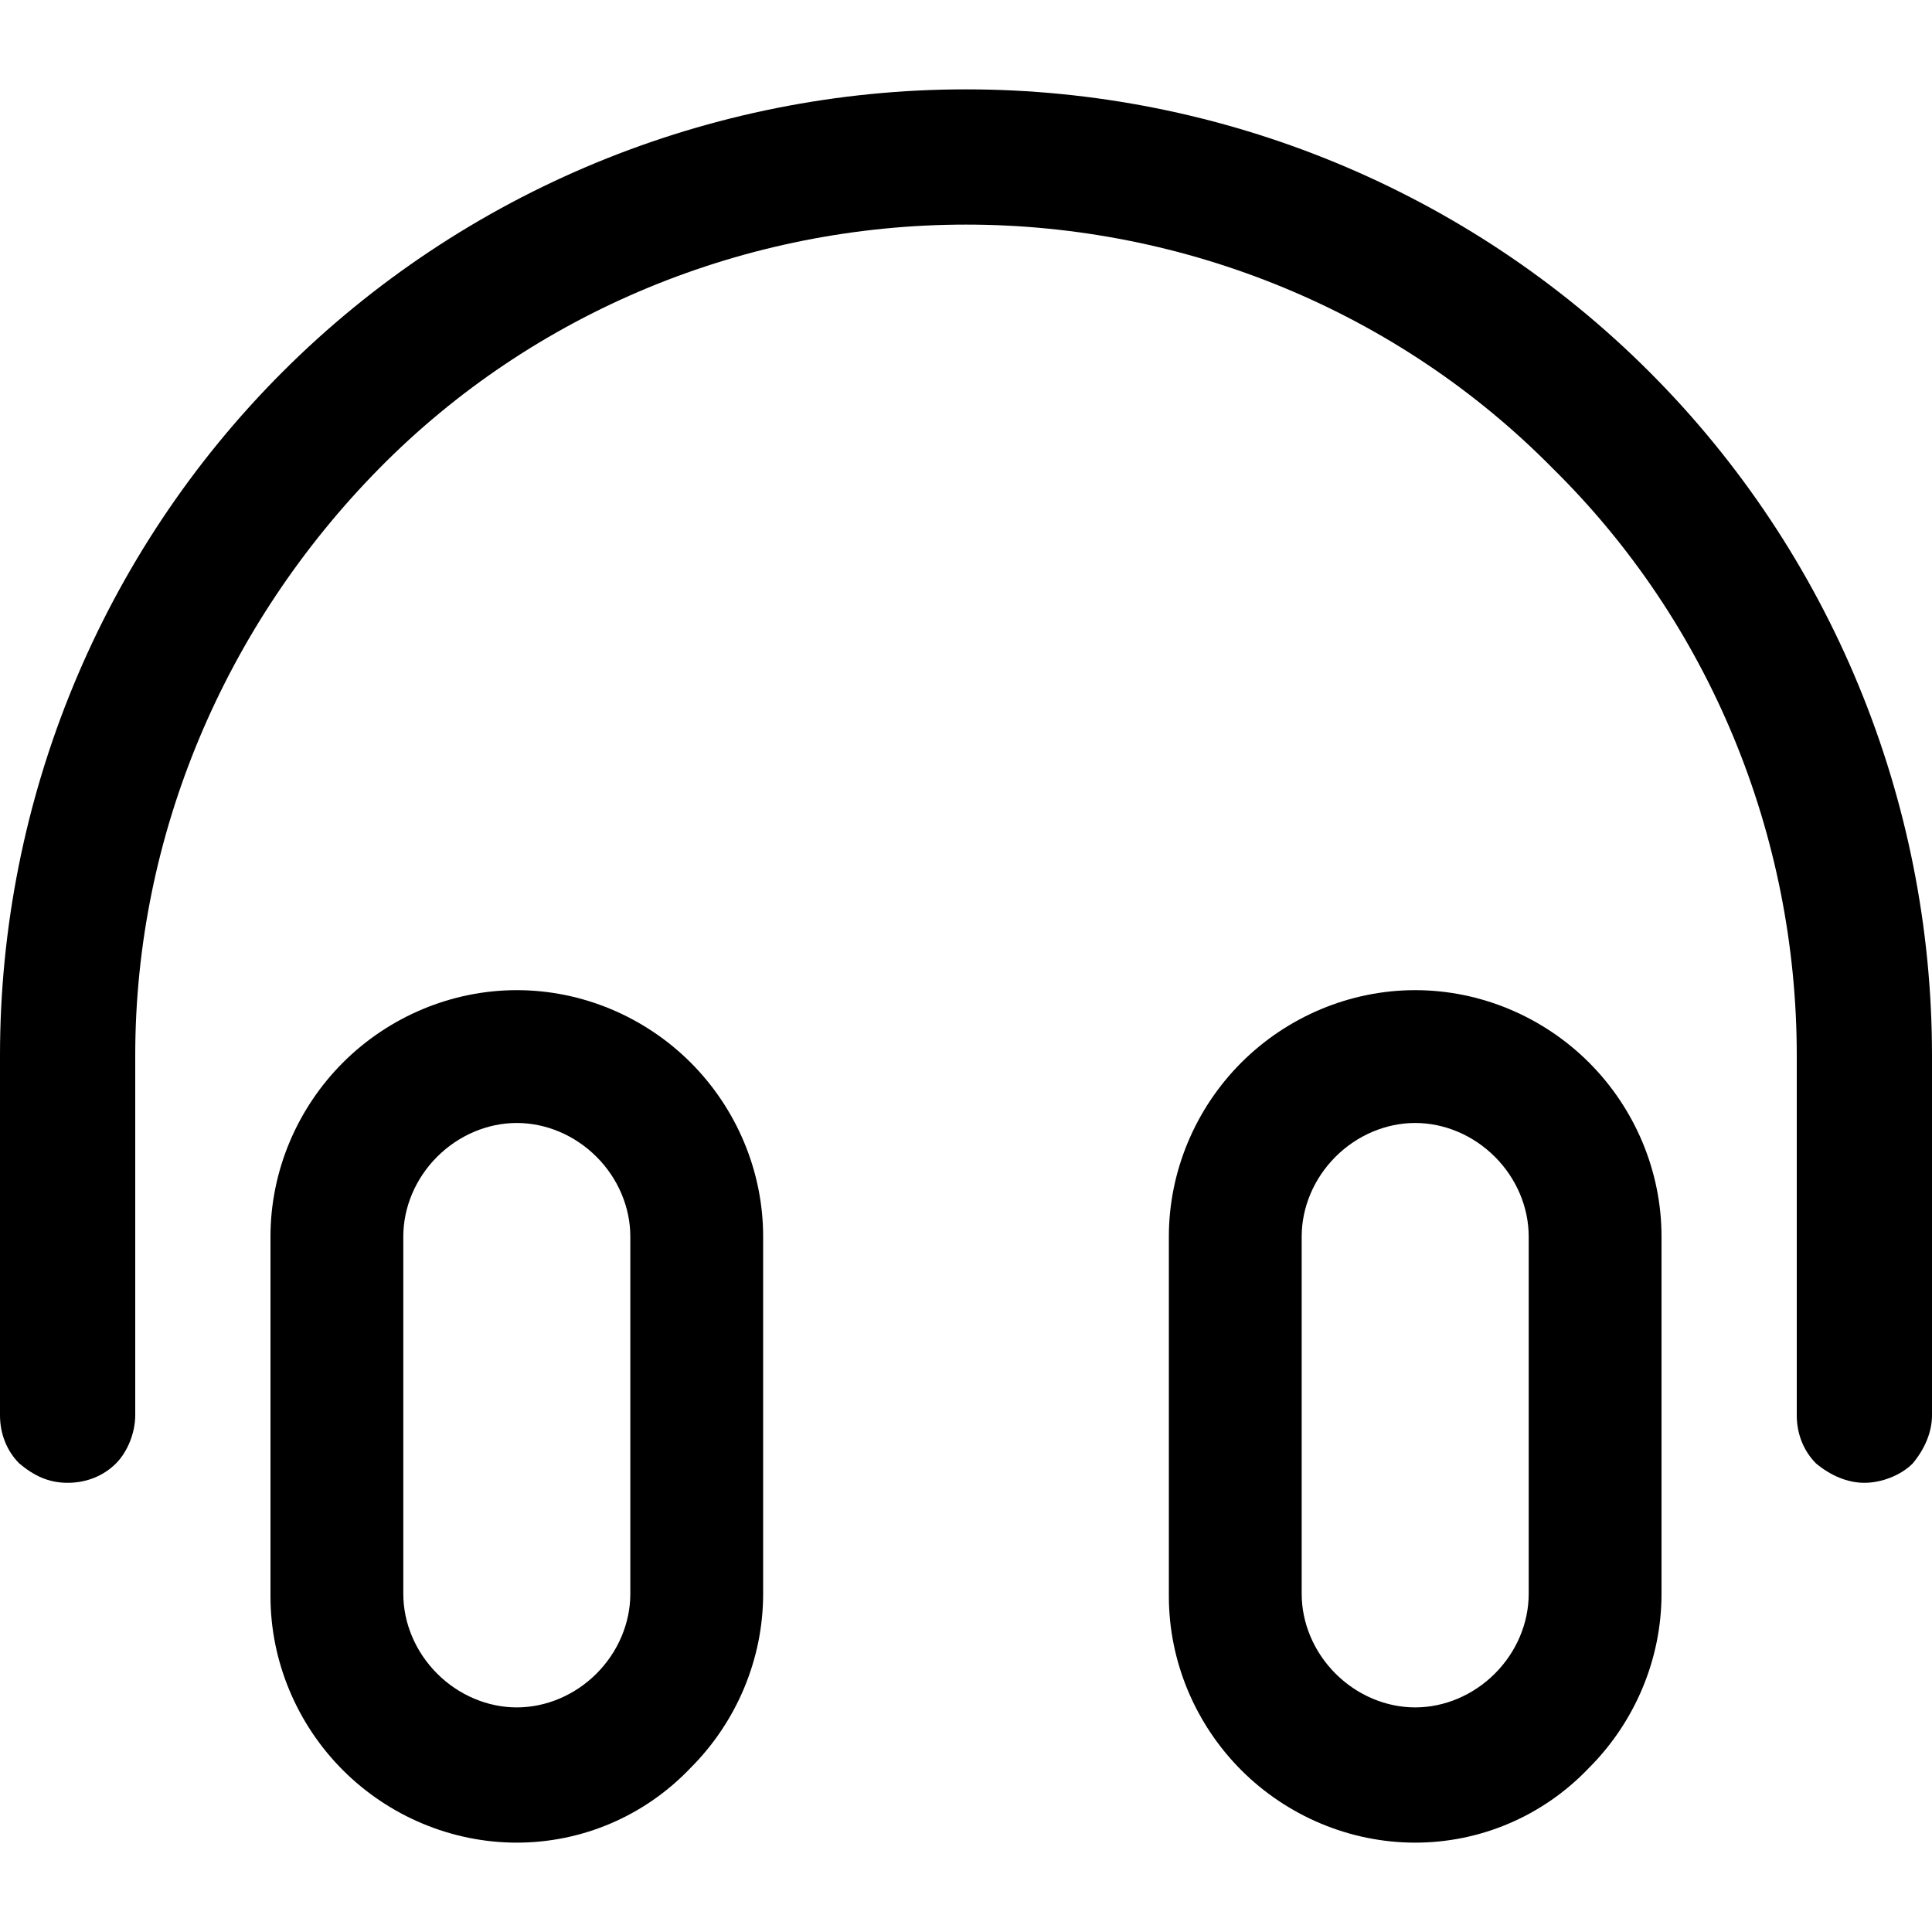
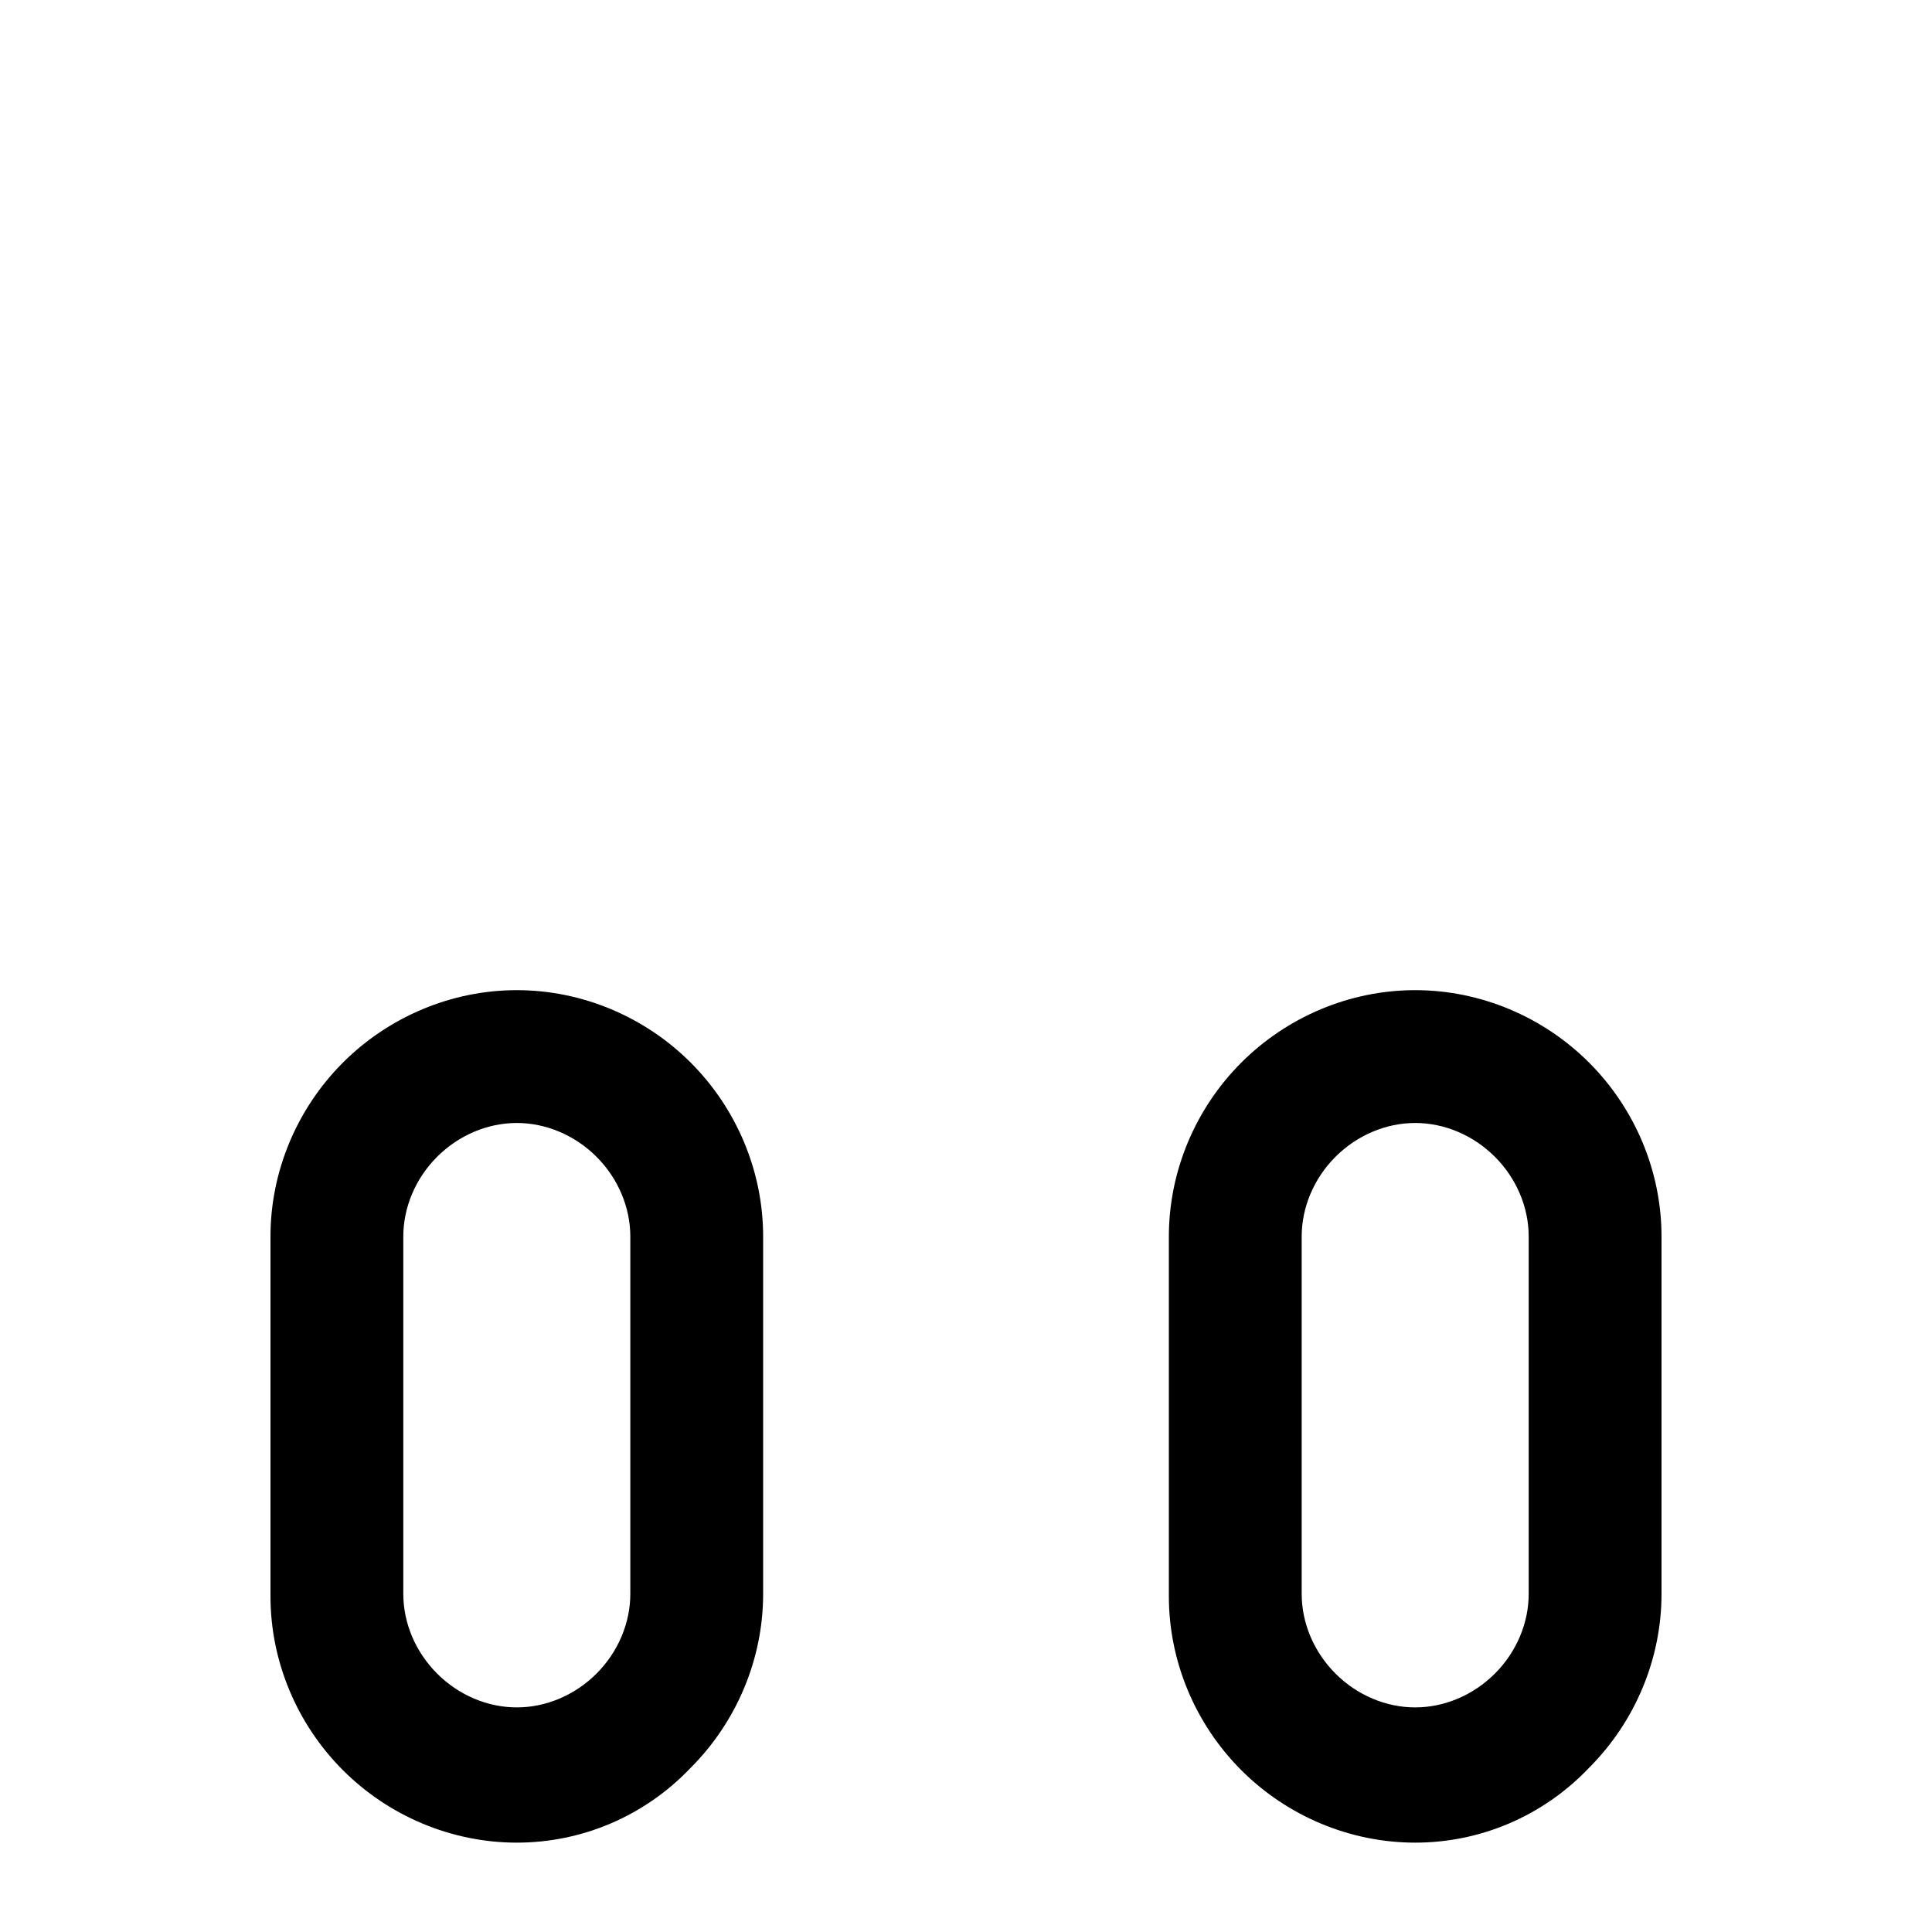
<svg xmlns="http://www.w3.org/2000/svg" version="1.1" id="图层_1" x="0px" y="0px" viewBox="0 0 80 80" style="enable-background:new 0 0 80 80;" xml:space="preserve">
  <path d="M21.4,76.3c-2.7,0-5.3-1.1-7.2-3c-1.9-1.9-3-4.5-3-7.2V51.2c0-2.7,1.1-5.3,3-7.2c1.9-1.9,4.5-3,7.2-3s5.3,1.1,7.2,3 c1.9,1.9,3,4.5,3,7.2V66c0,2.7-1.1,5.3-3,7.2C26.7,75.2,24.1,76.3,21.4,76.3z M21.4,46.5c-1.2,0-2.4,0.5-3.3,1.4 c-0.9,0.9-1.4,2.1-1.4,3.3V66c0,1.2,0.5,2.4,1.4,3.3s2.1,1.4,3.3,1.4c1.2,0,2.4-0.5,3.3-1.4c0.9-0.9,1.4-2.1,1.4-3.3V51.2 c0-1.2-0.5-2.4-1.4-3.3C23.8,47,22.6,46.5,21.4,46.5z" />
  <path d="M58.6,76.3c-2.7,0-5.3-1.1-7.2-3c-1.9-1.9-3-4.5-3-7.2V51.2c0-2.7,1.1-5.3,3-7.2c1.9-1.9,4.5-3,7.2-3s5.3,1.1,7.2,3 c1.9,1.9,3,4.5,3,7.2V66c0,2.7-1.1,5.3-3,7.2C63.9,75.2,61.3,76.3,58.6,76.3z M58.6,46.5c-1.2,0-2.4,0.5-3.3,1.4 c-0.9,0.9-1.4,2.1-1.4,3.3V66c0,1.2,0.5,2.4,1.4,3.3c0.9,0.9,2.1,1.4,3.3,1.4c1.2,0,2.4-0.5,3.3-1.4s1.4-2.1,1.4-3.3V51.2 c0-1.2-0.5-2.4-1.4-3.3C61,47,59.8,46.5,58.6,46.5z" />
-   <path d="M77.2,61.4c-0.7,0-1.4-0.3-2-0.8c-0.5-0.5-0.8-1.2-0.8-2V43.7c0-9.1-3.6-17.9-10.1-24.3C57.9,12.9,49.1,9.3,40,9.3 c-9.1,0-17.9,3.6-24.3,10.1S5.6,34.6,5.6,43.7v14.9c0,0.7-0.3,1.5-0.8,2c-0.5,0.5-1.2,0.8-2,0.8s-1.4-0.3-2-0.8 c-0.5-0.5-0.8-1.2-0.8-2V43.7c0-10.6,4.2-20.8,11.7-28.3C19.2,7.9,29.4,3.7,40,3.7c10.6,0,20.8,4.2,28.3,11.7 C75.8,22.9,80,33.1,80,43.7v14.9c0,0.7-0.3,1.4-0.8,2C78.7,61.1,77.9,61.4,77.2,61.4z" />
</svg>